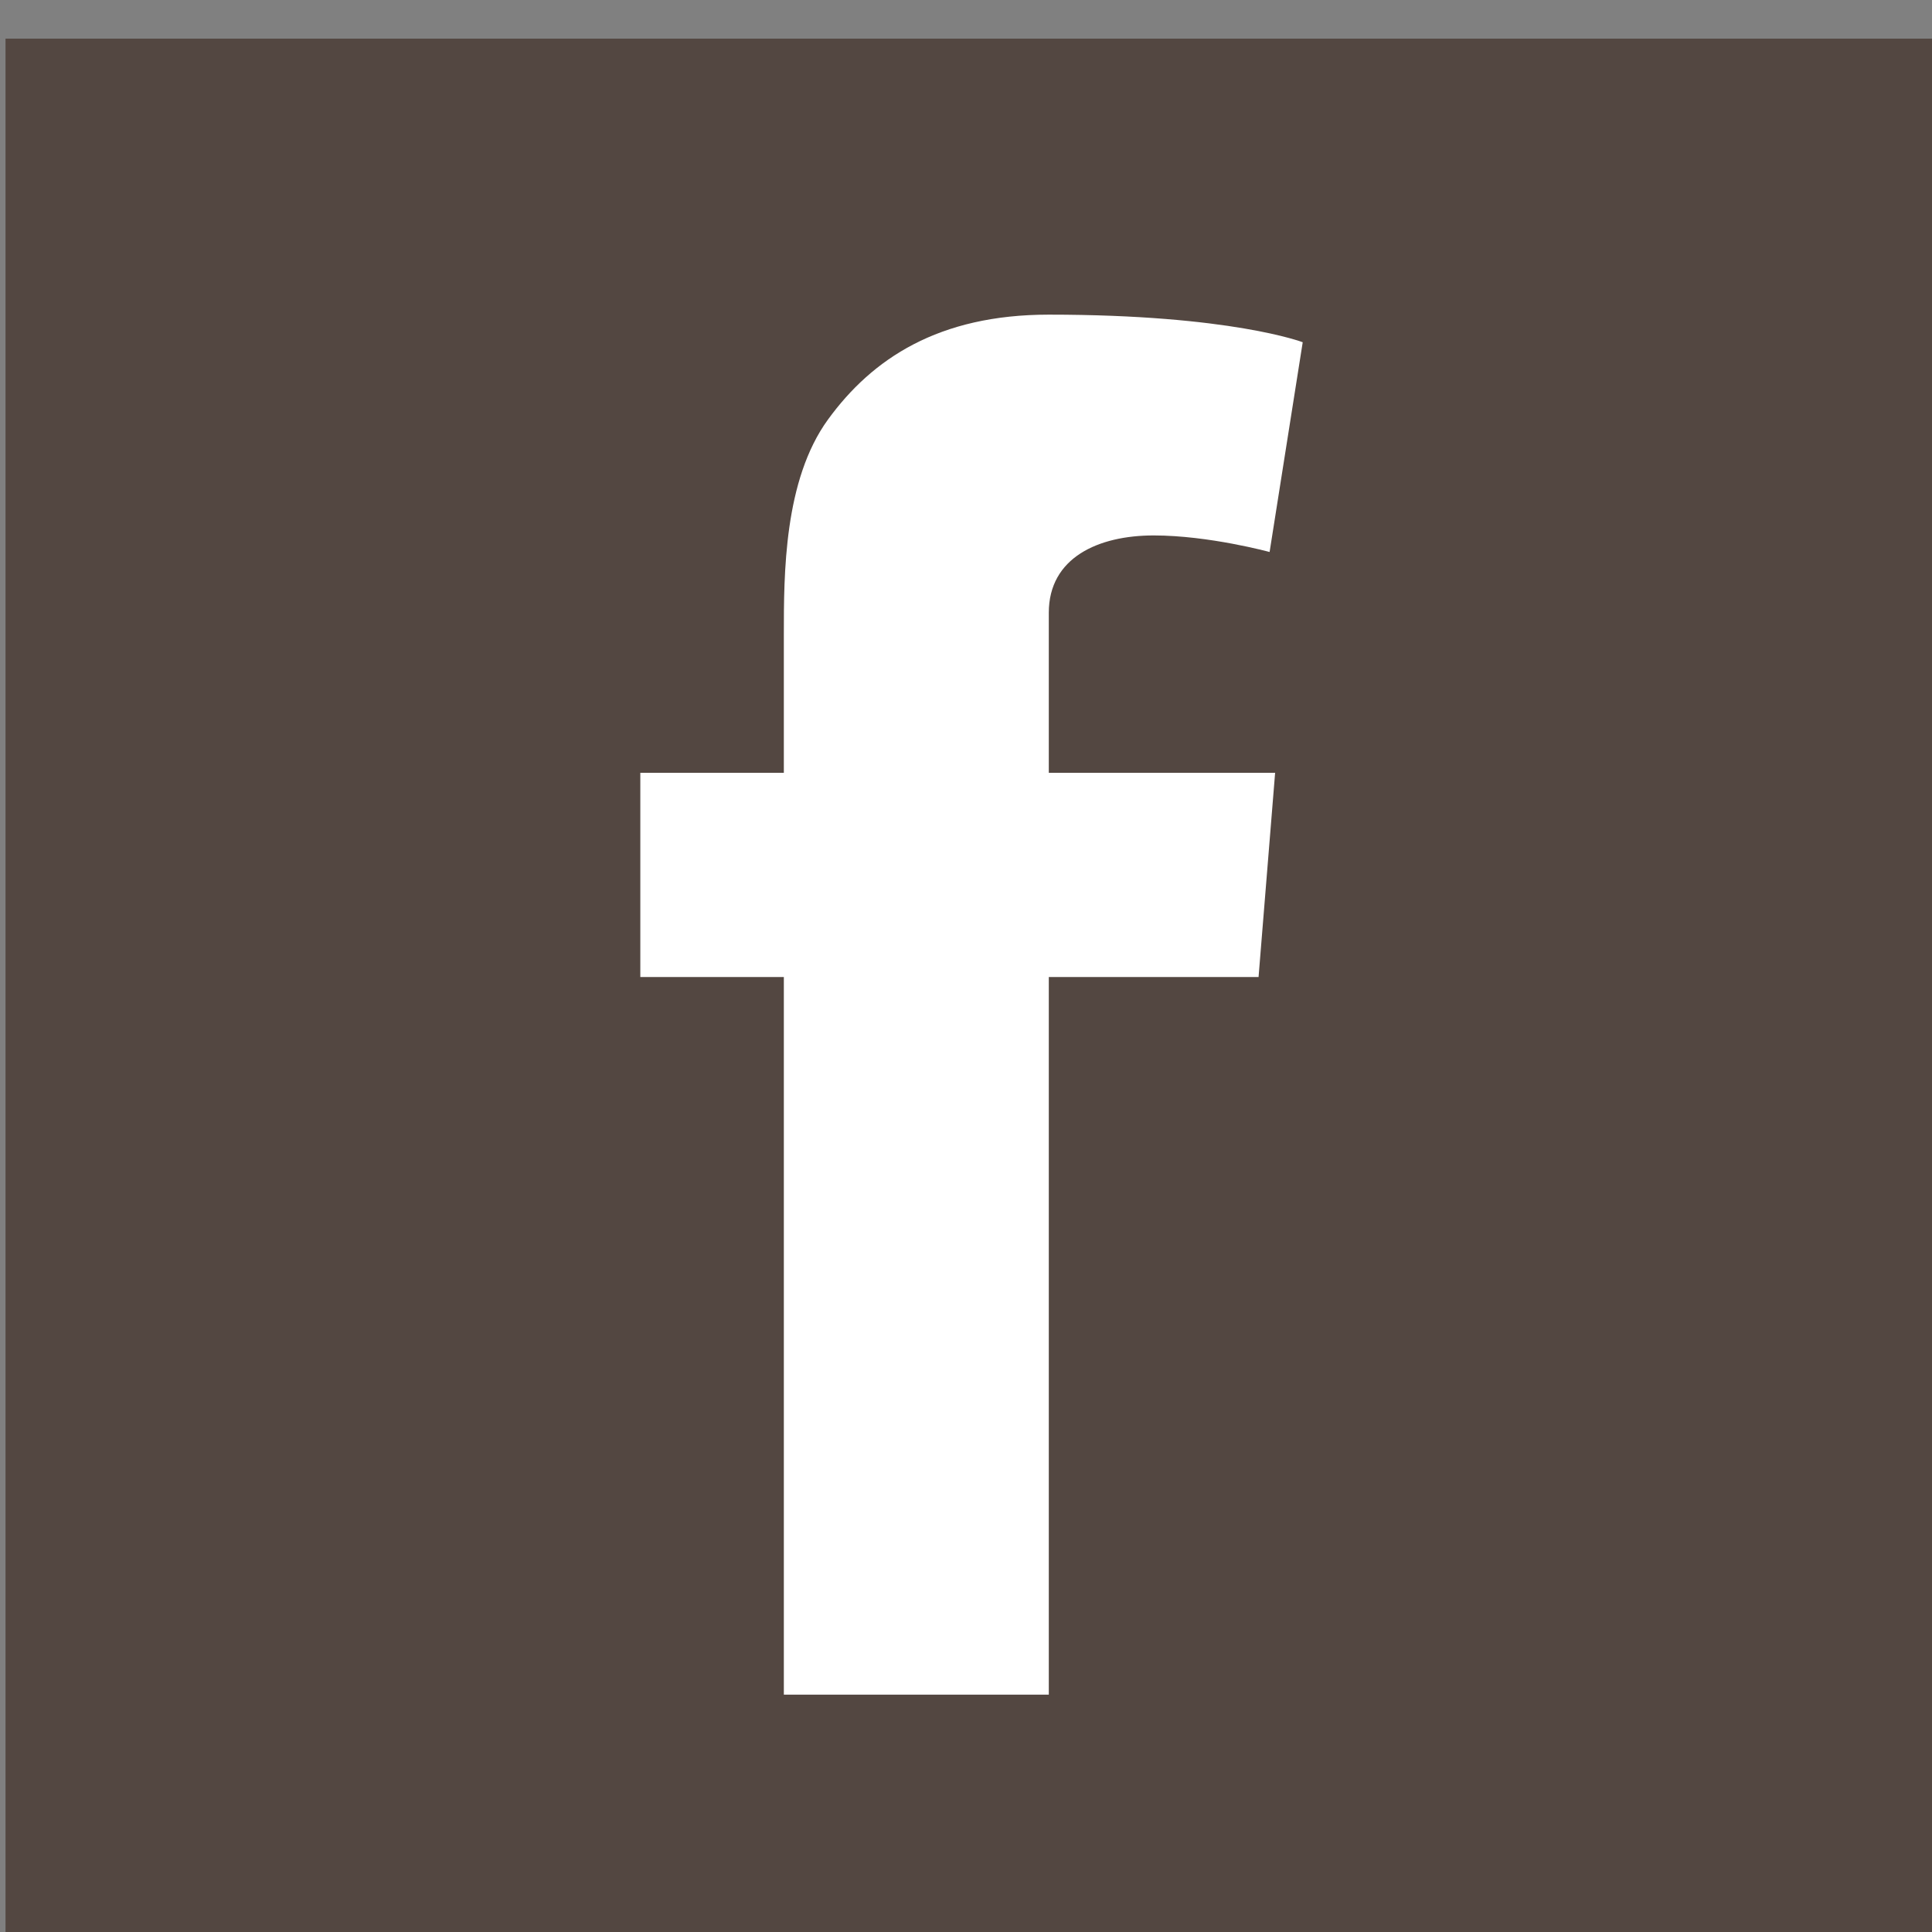
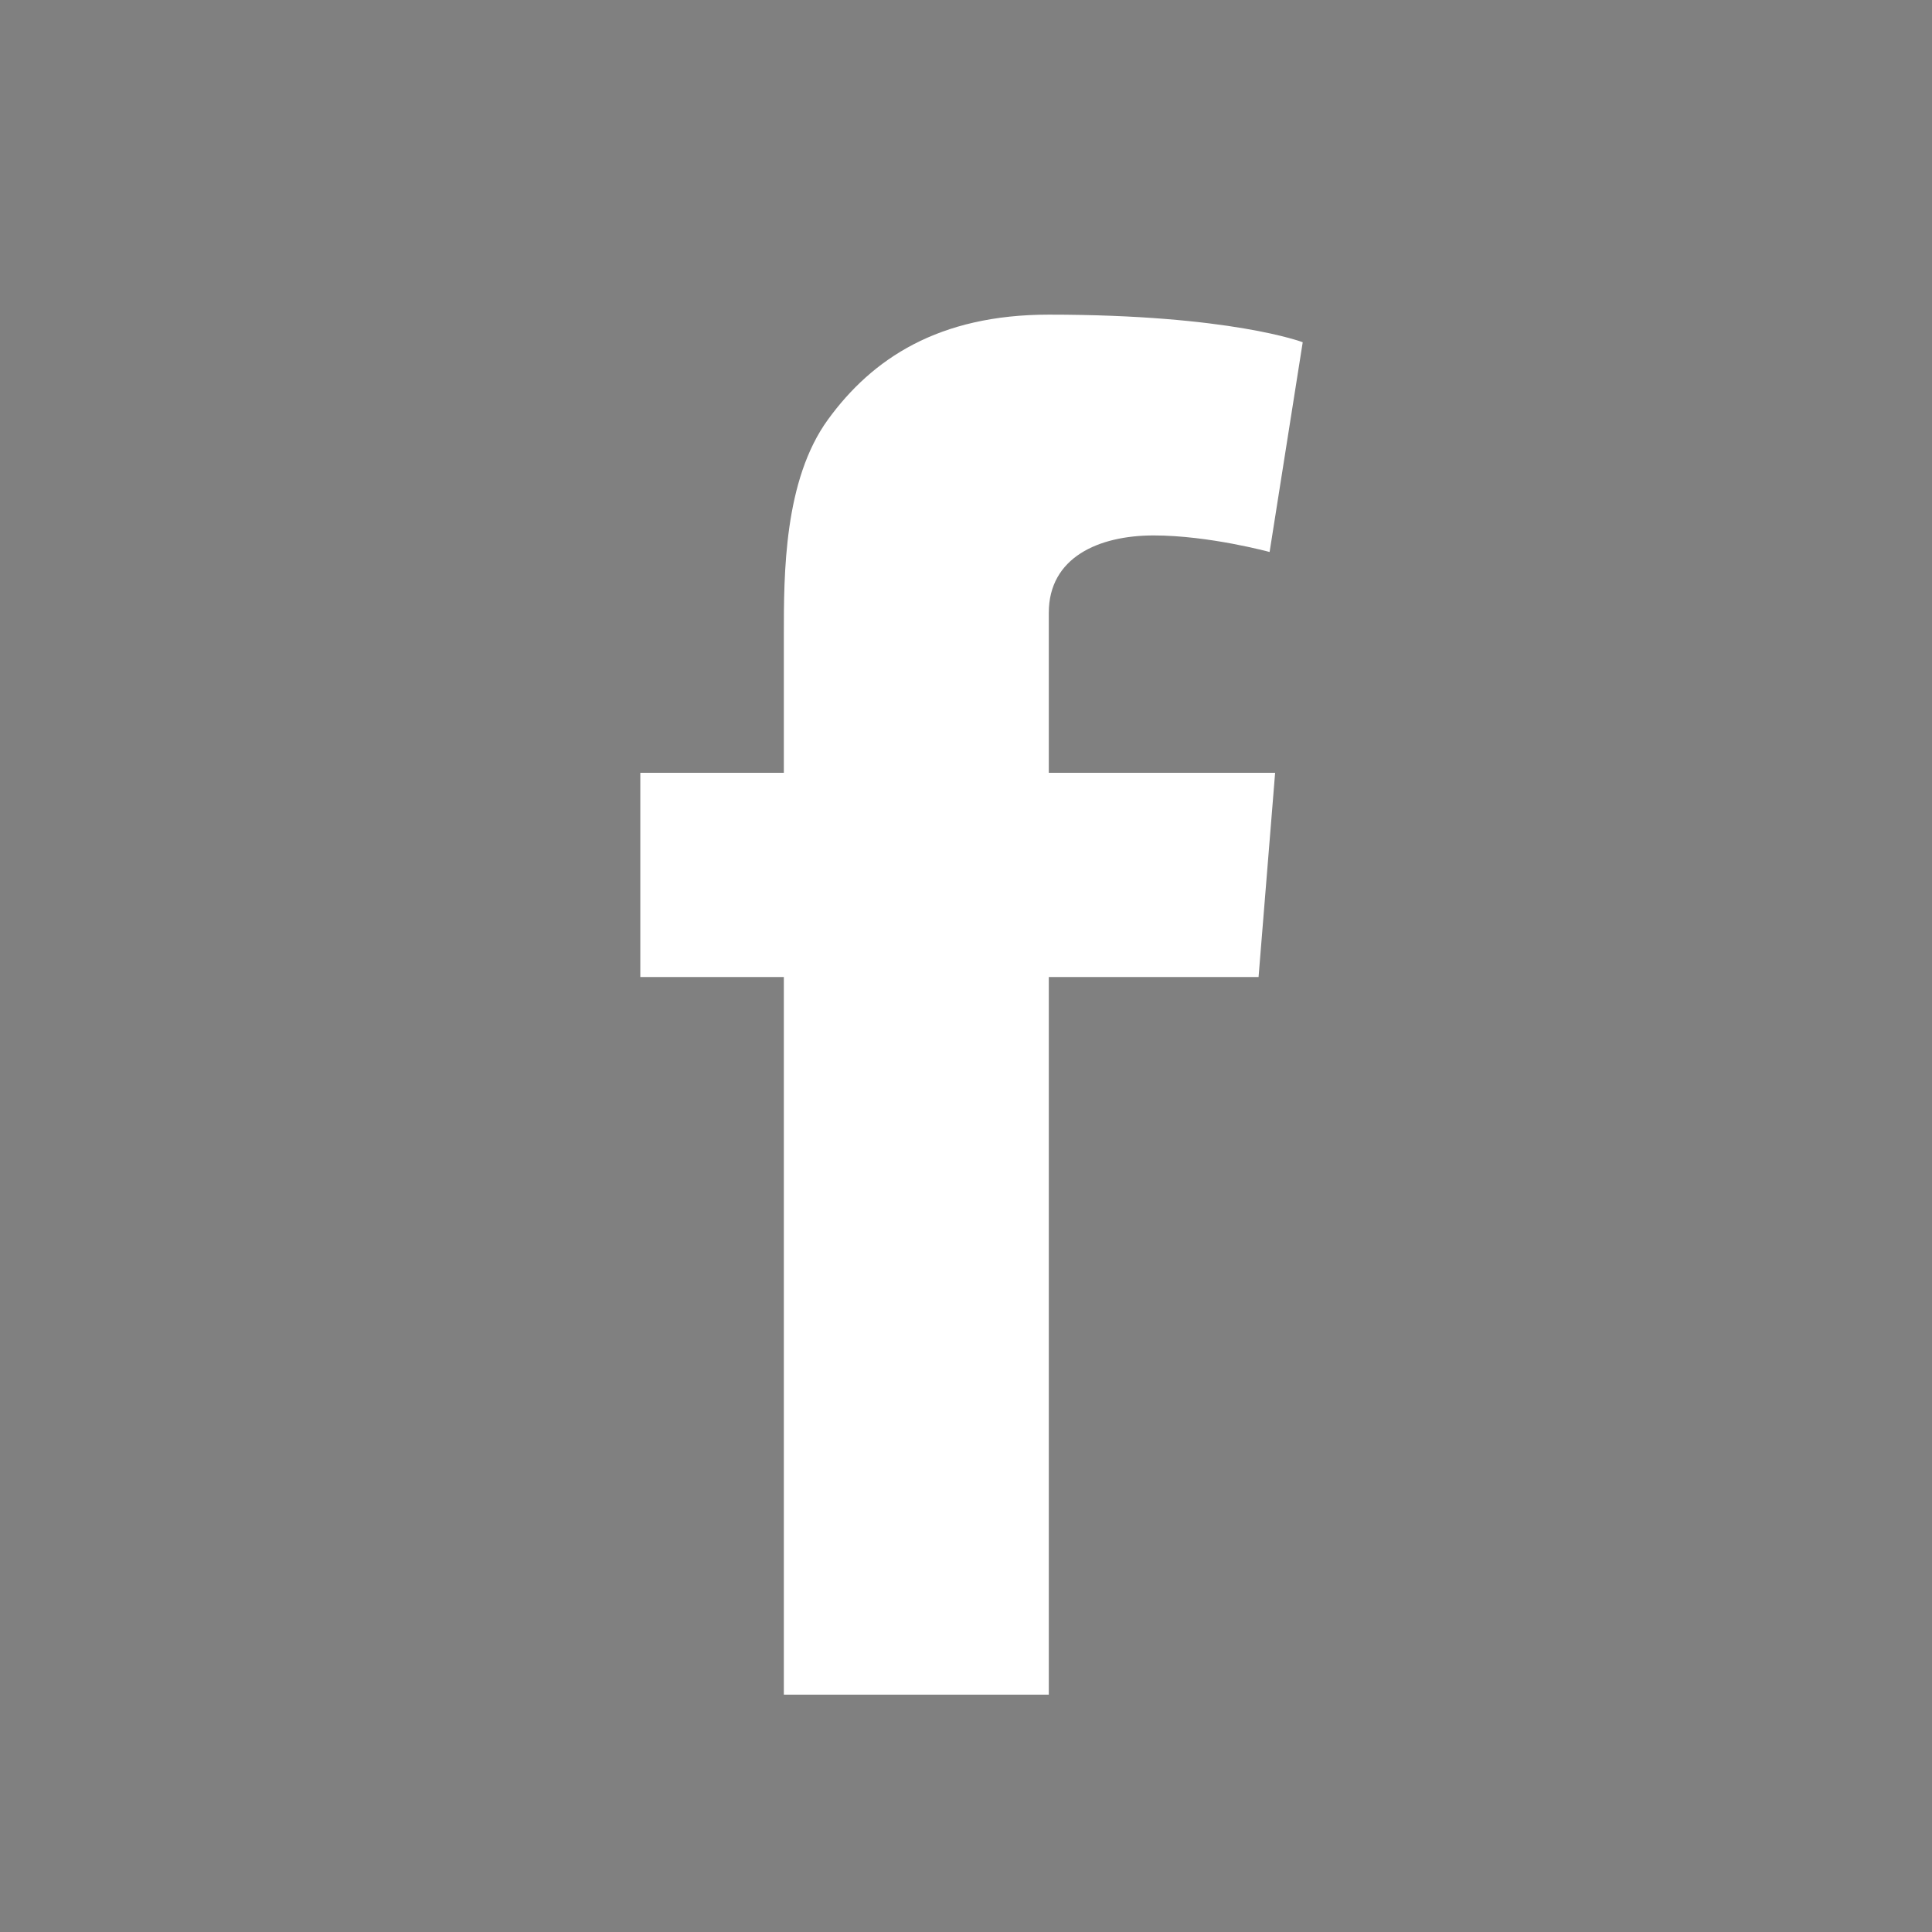
<svg xmlns="http://www.w3.org/2000/svg" version="1.1" id="レイヤー_1" x="0px" y="0px" viewBox="0 0 35 35" style="enable-background:new 0 0 35 35;" xml:space="preserve">
  <rect x="0" y="0" width="35" height="35" fill="#808080" stroke="none" />
  <style type="text/css">
	.st0{fill:#534741;}
	.st1{fill:#FFFFFF;}
</style>
-   <rect x="0.1" y="0.7" class="st0" width="35" height="35" />
  <path class="st1" d="M11.6,14h2.6v-2.5c0-1.1,0-2.8,0.8-3.9s2-1.9,4-1.9c3.3,0,4.6,0.5,4.6,0.5L23,10c0,0-1.1-0.3-2.1-0.3  S19,10.1,19,11.1V14h4.1l-0.3,3.7H19v13h-4.8v-13h-2.6V14z" />
</svg>